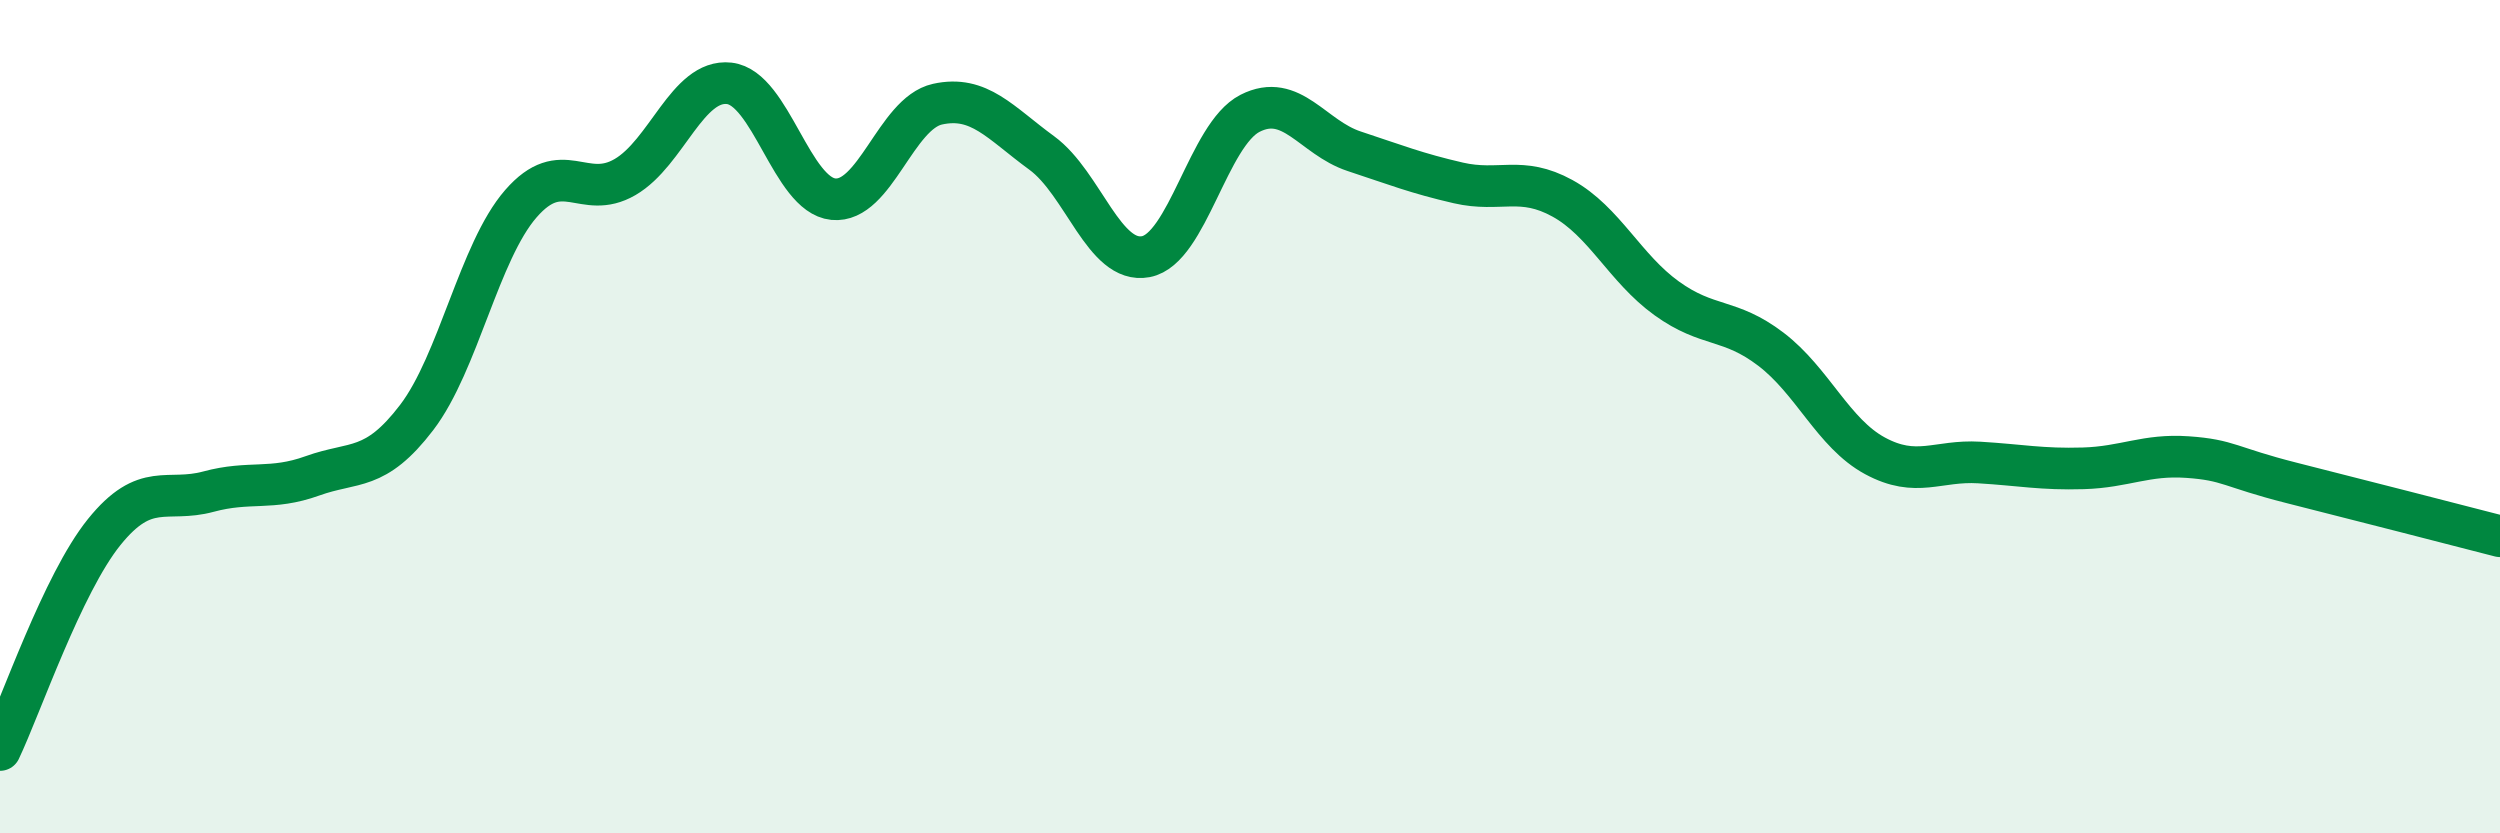
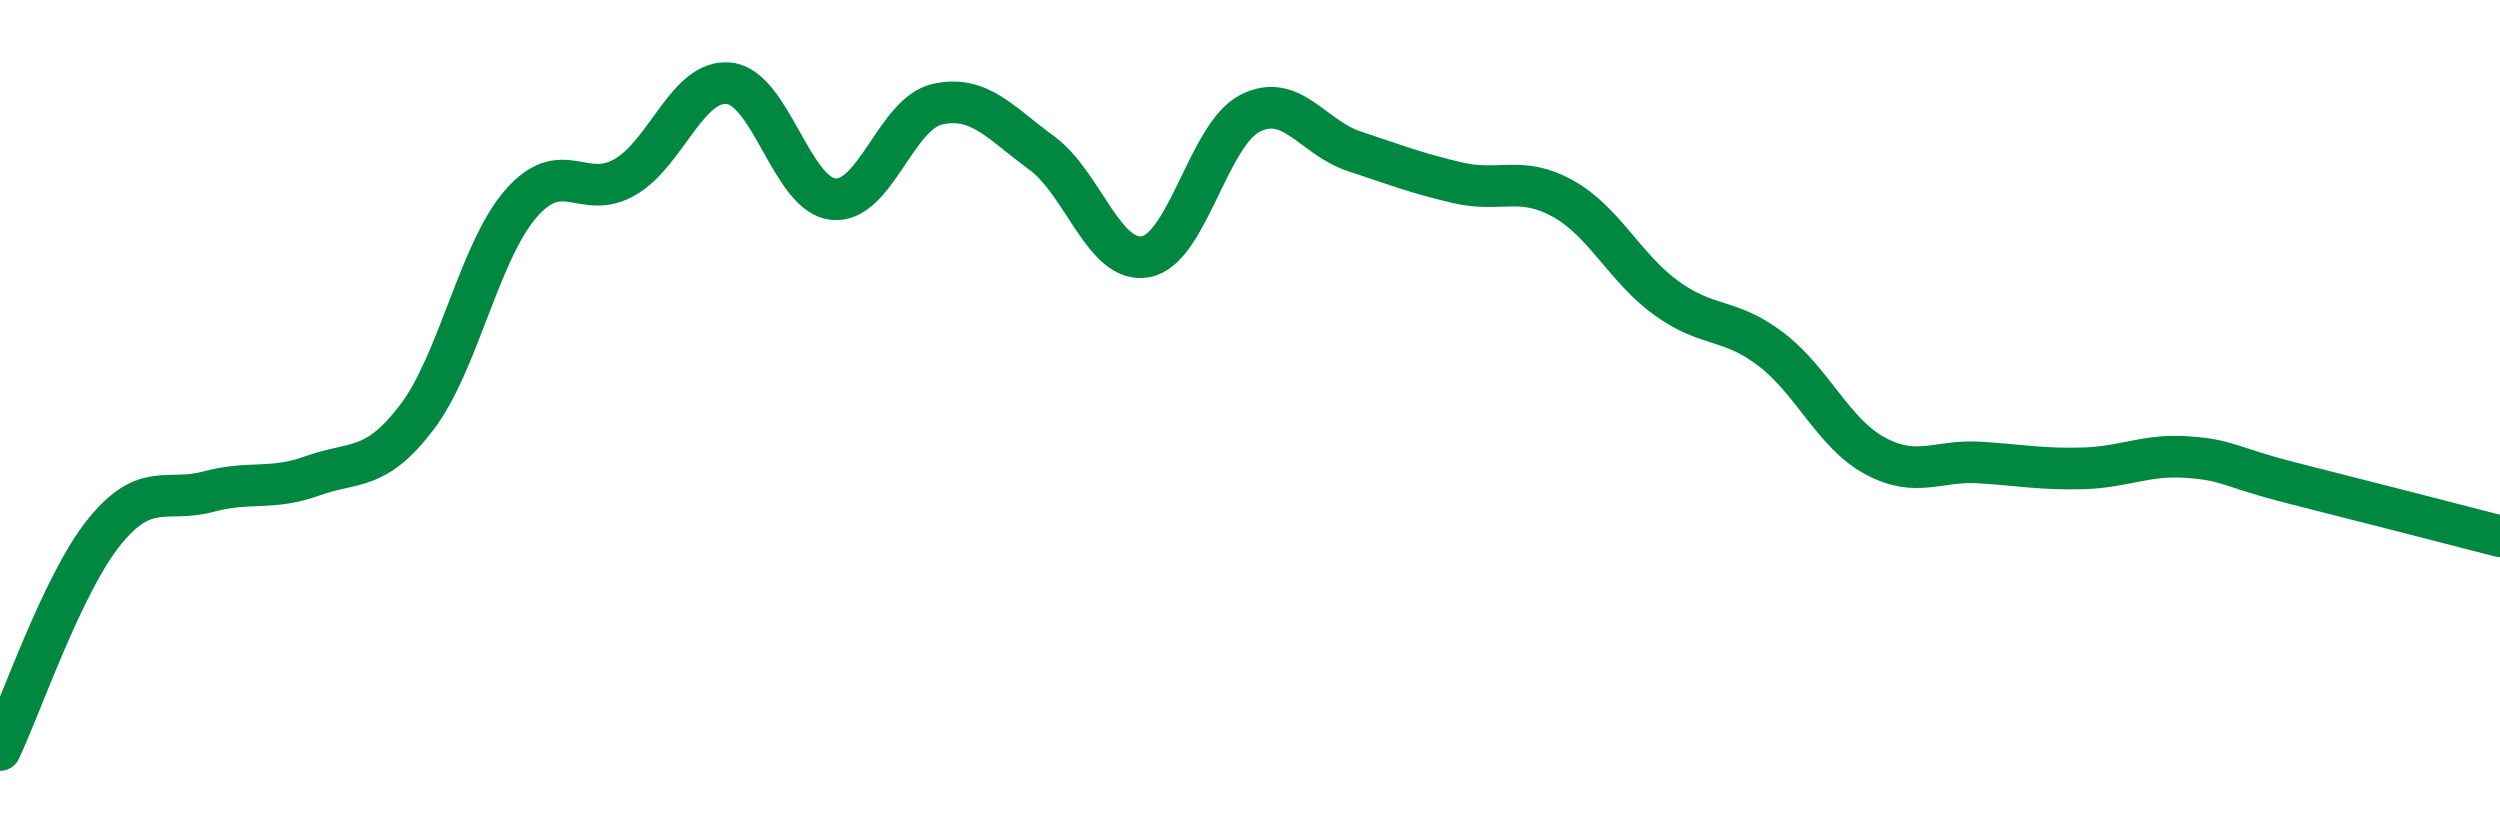
<svg xmlns="http://www.w3.org/2000/svg" width="60" height="20" viewBox="0 0 60 20">
-   <path d="M 0,18 C 0.5,16.95 1.5,14.01 2.5,12.77 C 3.5,11.53 4,12.07 5,11.8 C 6,11.53 6.5,11.78 7.5,11.42 C 8.5,11.06 9,11.33 10,10.02 C 11,8.71 11.5,6.04 12.5,4.89 C 13.5,3.74 14,4.83 15,4.25 C 16,3.67 16.5,1.89 17.5,2 C 18.5,2.11 19,4.68 20,4.78 C 21,4.88 21.5,2.72 22.5,2.5 C 23.5,2.28 24,2.94 25,3.67 C 26,4.4 26.5,6.35 27.5,6.16 C 28.5,5.97 29,3.23 30,2.72 C 31,2.21 31.5,3.3 32.5,3.63 C 33.5,3.96 34,4.16 35,4.39 C 36,4.62 36.5,4.21 37.5,4.76 C 38.5,5.31 39,6.44 40,7.16 C 41,7.88 41.5,7.62 42.5,8.38 C 43.5,9.14 44,10.4 45,10.94 C 46,11.48 46.5,11.04 47.5,11.1 C 48.5,11.16 49,11.27 50,11.24 C 51,11.21 51.5,10.9 52.5,10.97 C 53.5,11.04 53.5,11.21 55,11.59 C 56.5,11.97 59,12.61 60,12.87L60 20L0 20Z" fill="#008740" opacity="0.1" stroke-linecap="round" stroke-linejoin="round" />
  <path d="M 0,18 C 0.5,16.95 1.5,14.01 2.5,12.77 C 3.5,11.53 4,12.07 5,11.8 C 6,11.53 6.5,11.78 7.5,11.42 C 8.5,11.06 9,11.33 10,10.02 C 11,8.71 11.5,6.04 12.5,4.89 C 13.5,3.74 14,4.83 15,4.25 C 16,3.67 16.5,1.89 17.5,2 C 18.5,2.11 19,4.68 20,4.78 C 21,4.88 21.5,2.72 22.5,2.5 C 23.5,2.28 24,2.94 25,3.67 C 26,4.4 26.5,6.35 27.5,6.16 C 28.5,5.97 29,3.23 30,2.72 C 31,2.21 31.5,3.3 32.5,3.63 C 33.5,3.96 34,4.16 35,4.39 C 36,4.62 36.5,4.21 37.5,4.76 C 38.5,5.31 39,6.44 40,7.16 C 41,7.88 41.5,7.62 42.5,8.38 C 43.5,9.14 44,10.4 45,10.94 C 46,11.48 46.5,11.04 47.5,11.1 C 48.5,11.16 49,11.27 50,11.24 C 51,11.21 51.5,10.9 52.5,10.97 C 53.5,11.04 53.5,11.21 55,11.59 C 56.5,11.97 59,12.61 60,12.87" stroke="#008740" stroke-width="1" fill="none" stroke-linecap="round" stroke-linejoin="round" />
</svg>